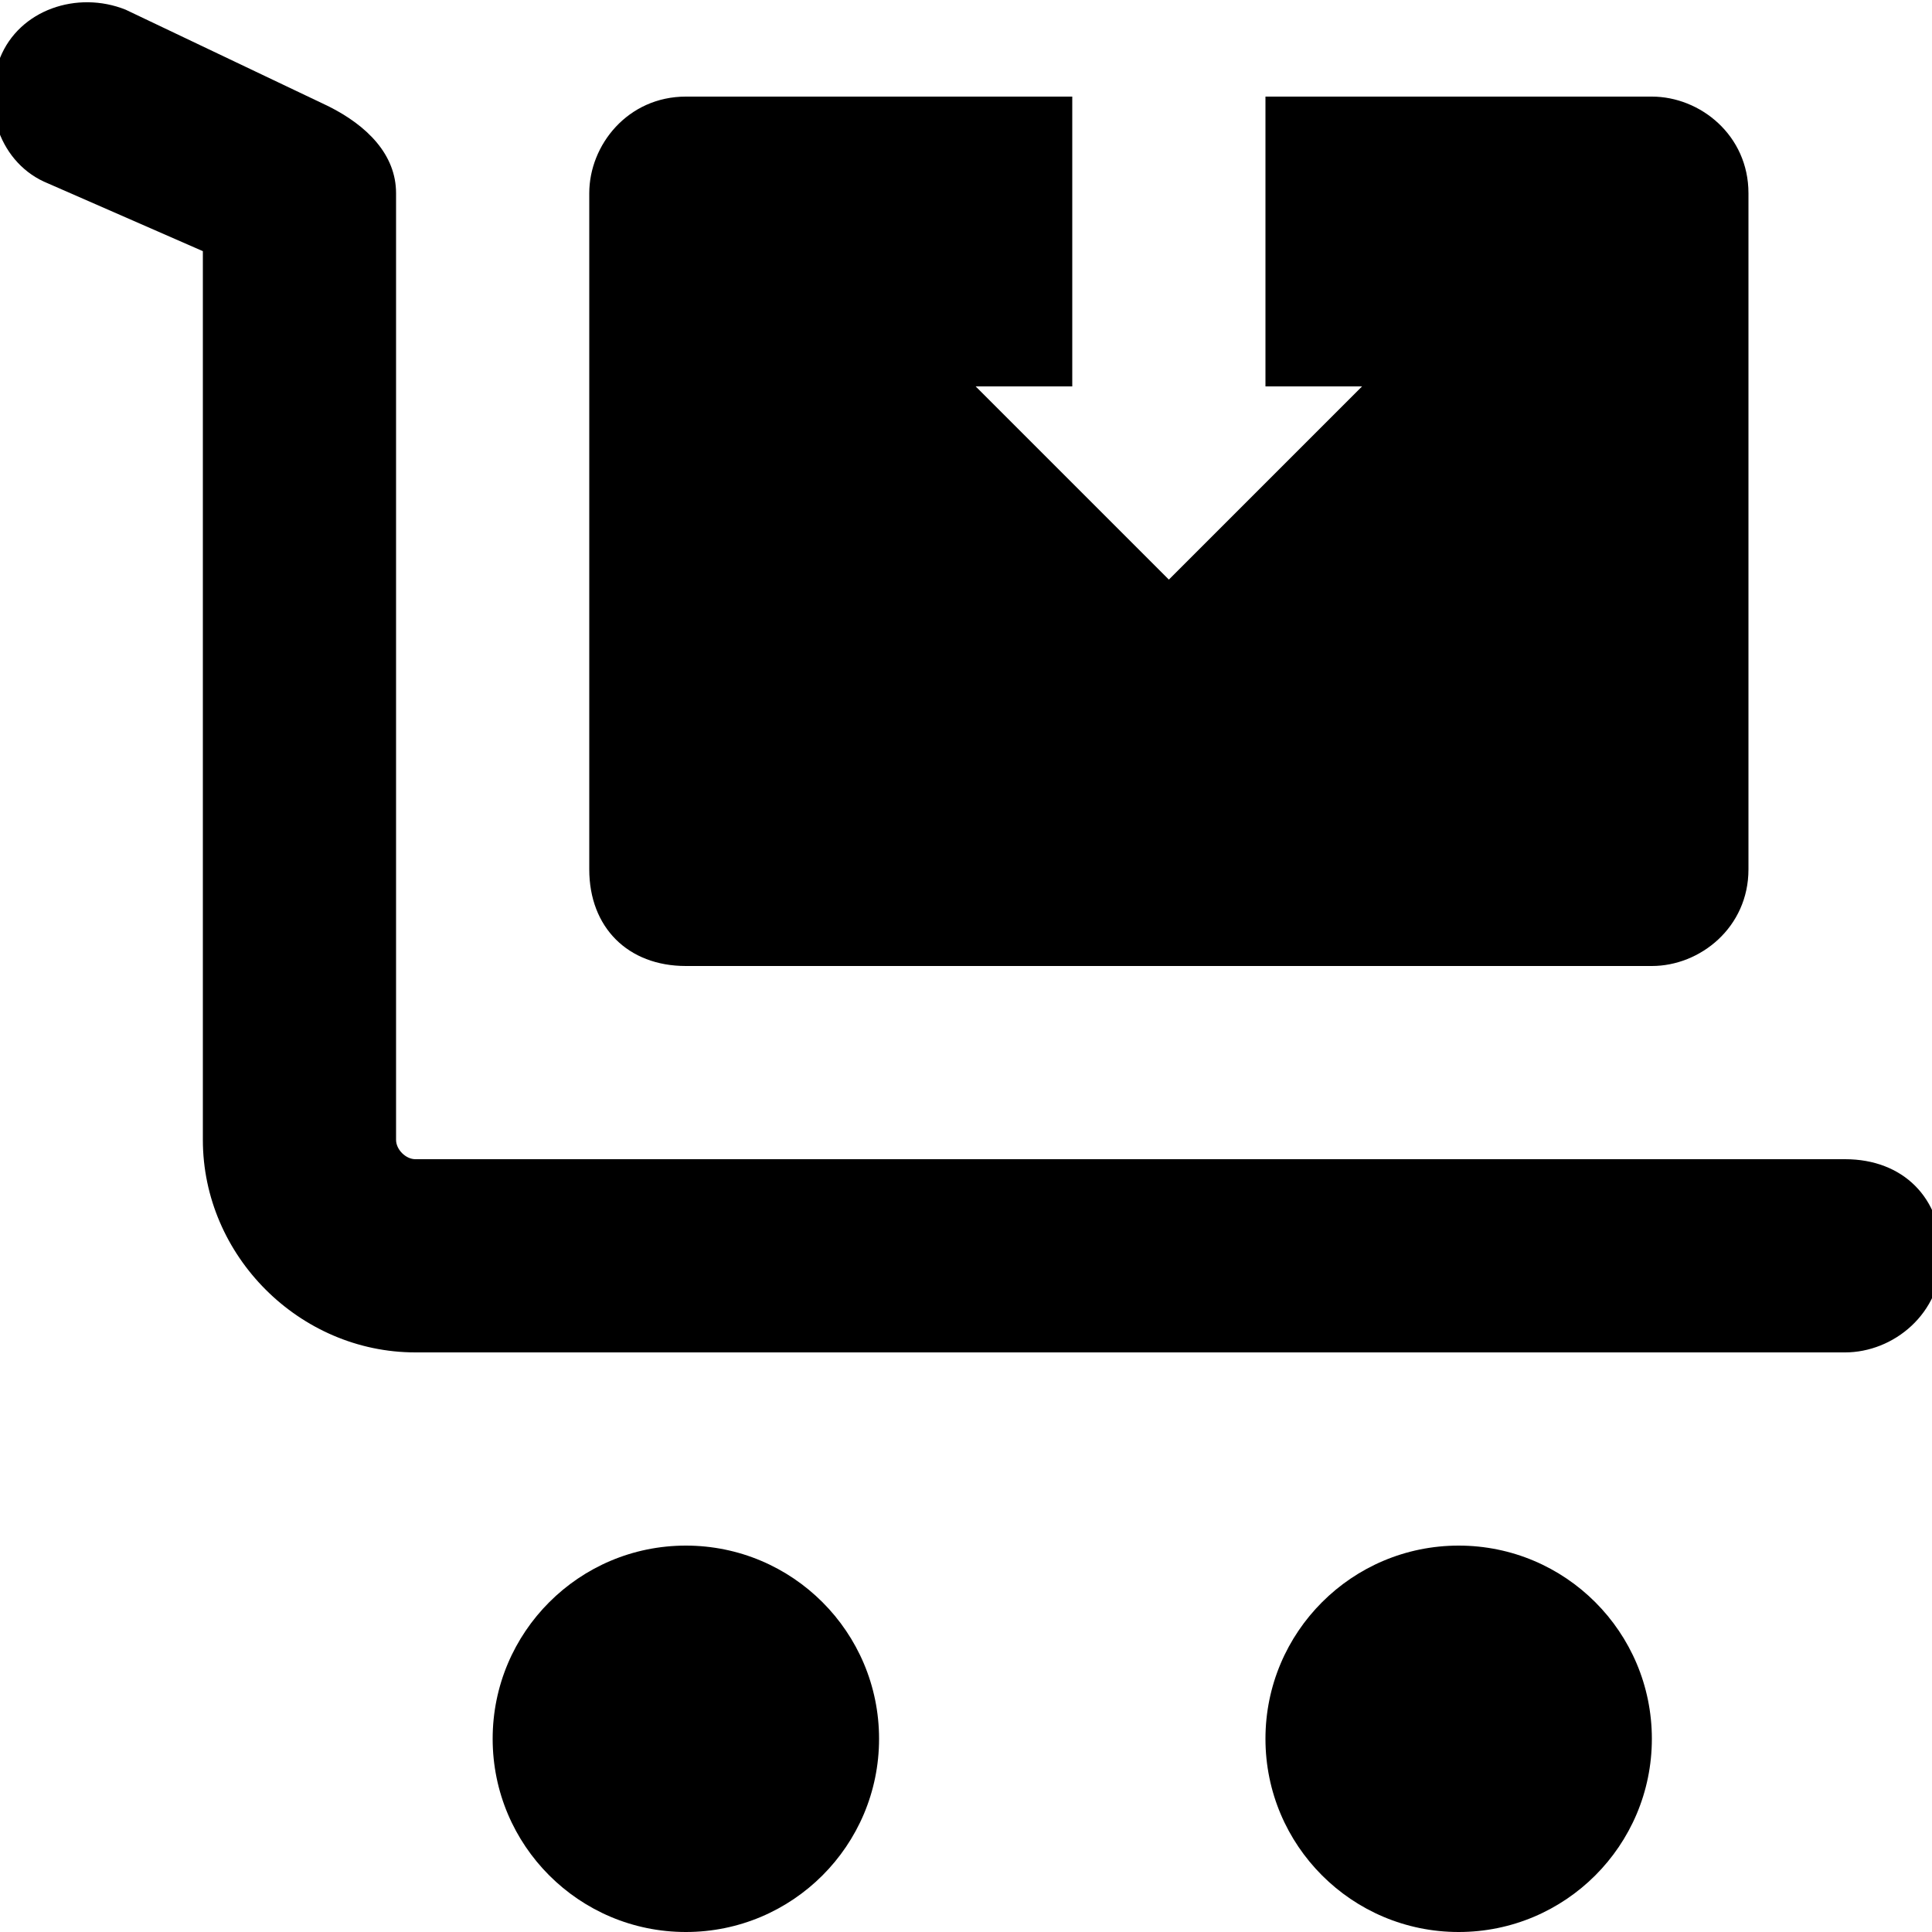
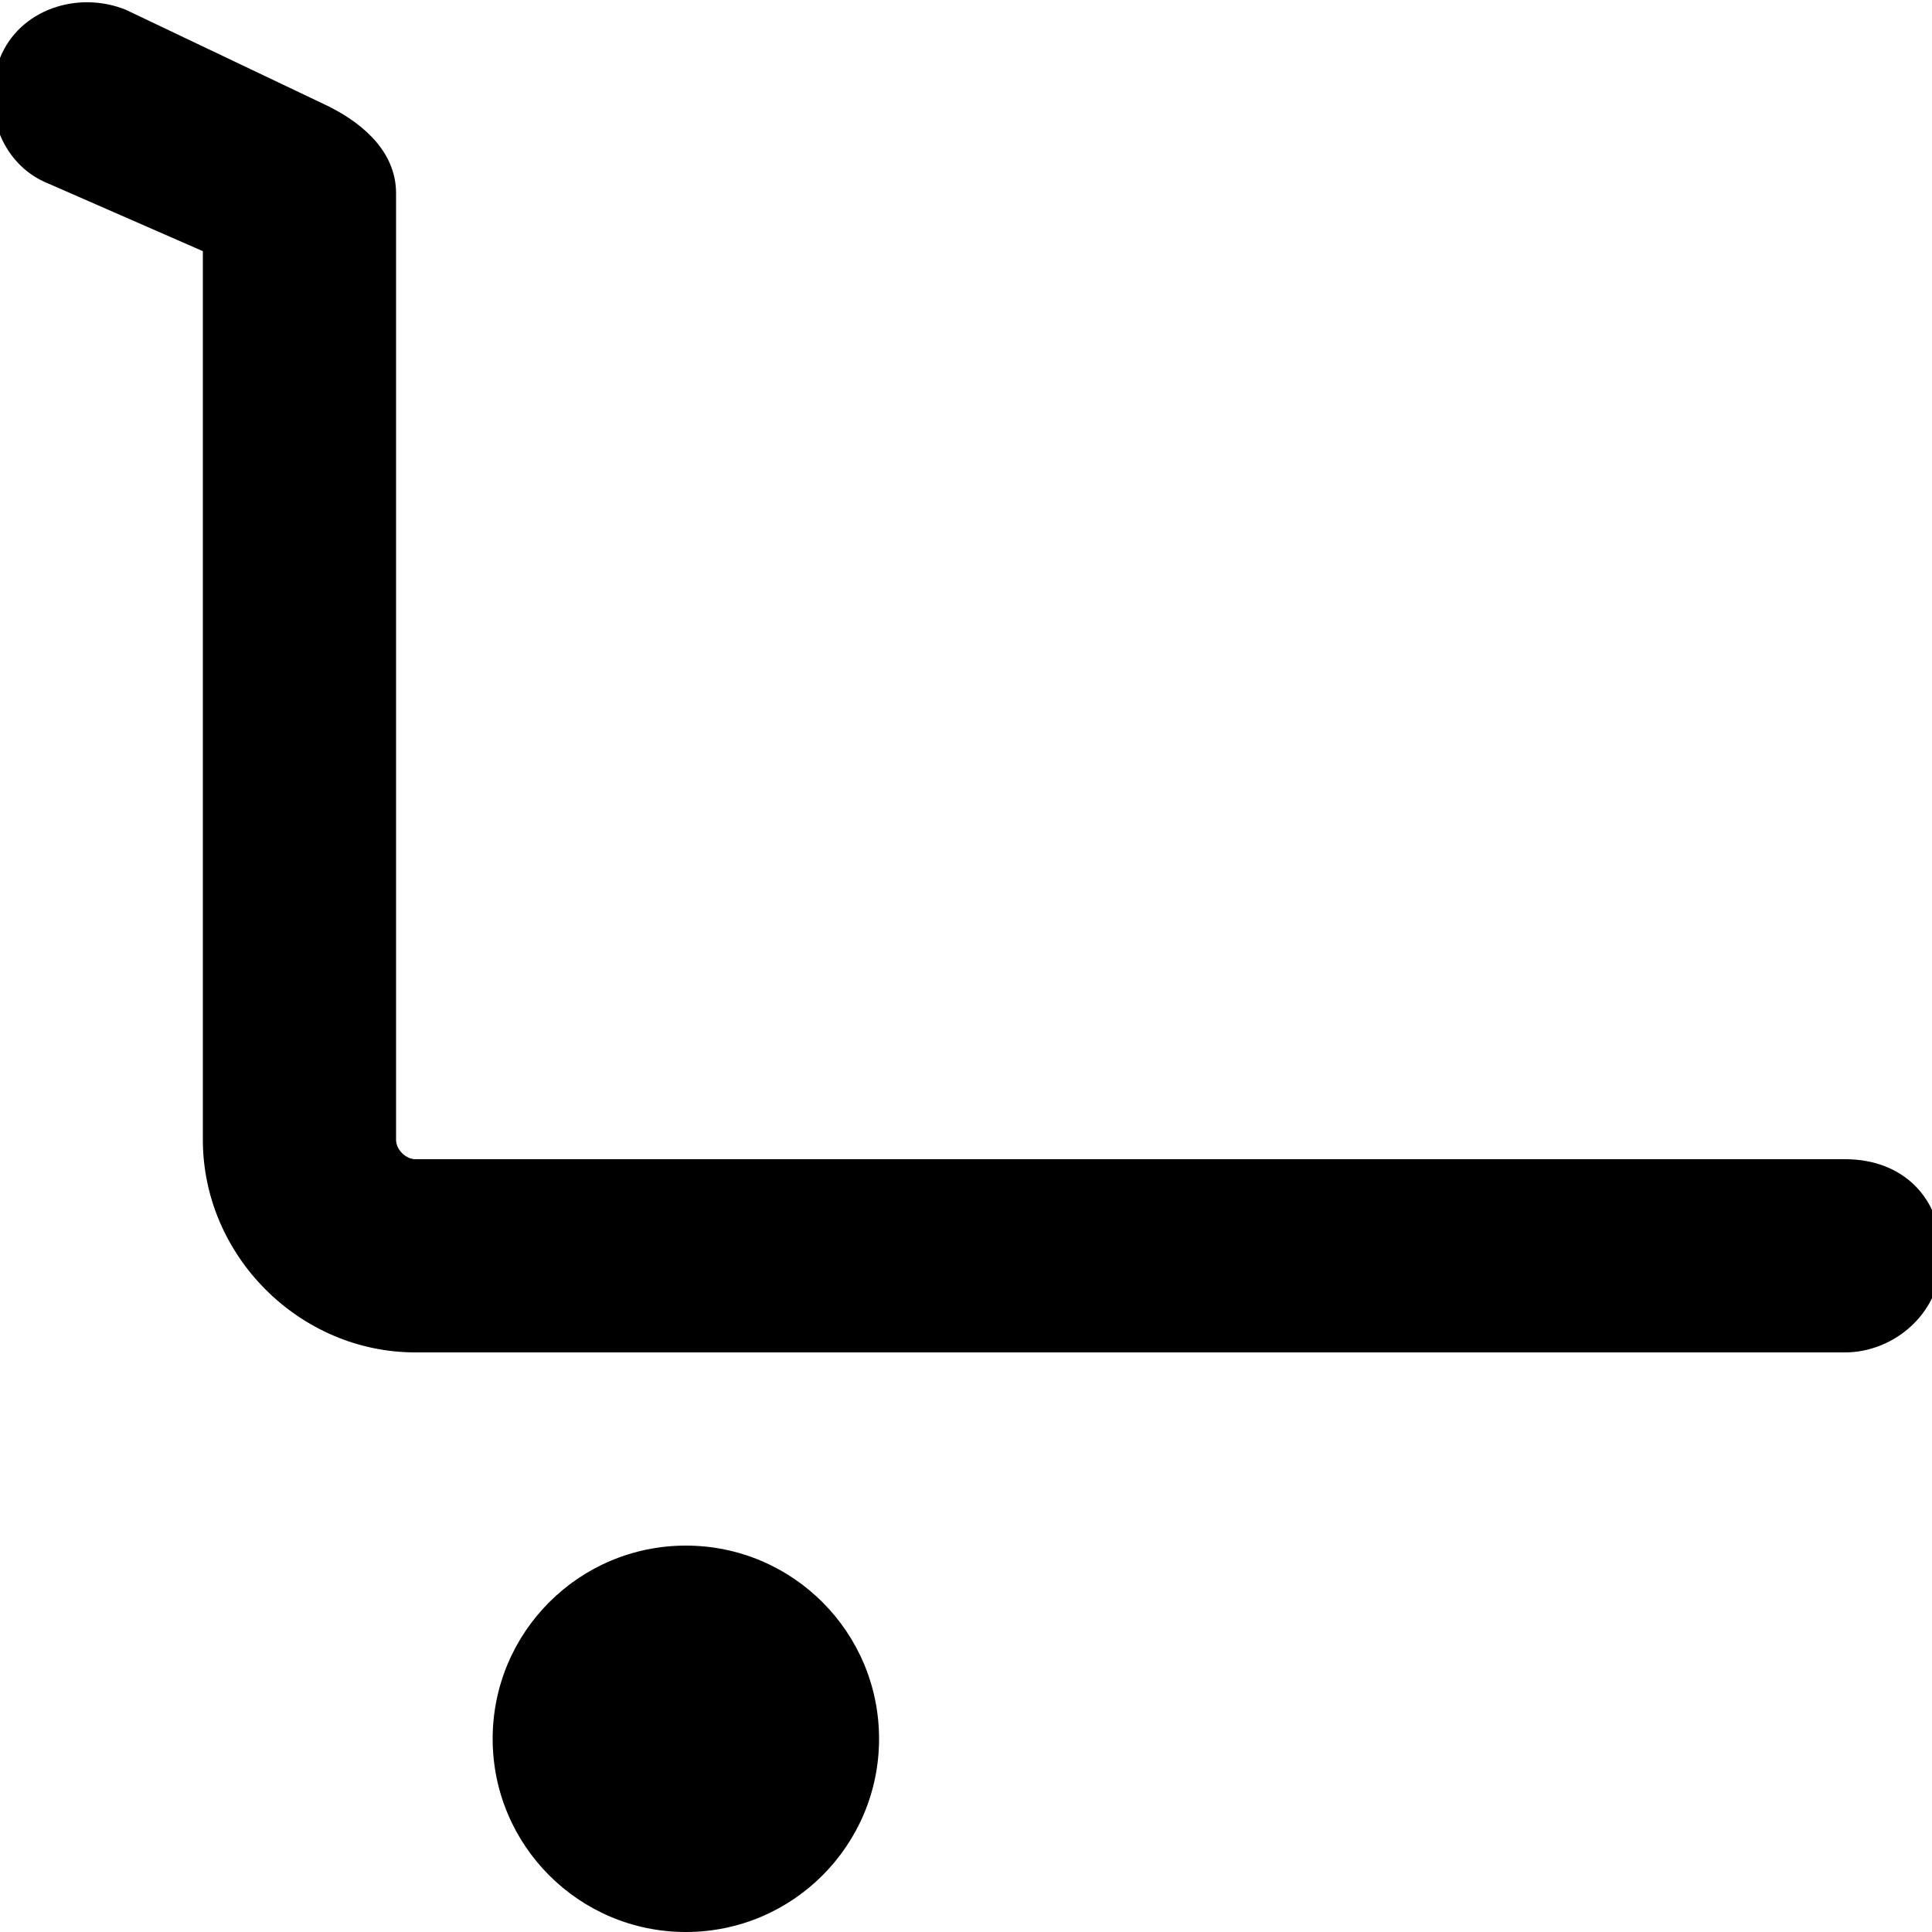
<svg xmlns="http://www.w3.org/2000/svg" id="Layer_1" enable-background="new 0 0 20 20" height="512" viewBox="0 0 20 20" width="512">
  <g>
    <g>
      <path d="m19.1 14h-14.8c-1.2 0-2.2-1-2.2-2.2v-9.2l-1.6-.7c-.5-.2-.7-.8-.5-1.3.2-.5.8-.7 1.3-.5l2.1 1c.4.2.7.5.7.9v9.8c0 .1.1.2.2.2h14.8c.6 0 1 .4 1 1s-.5 1-1 1z" />
    </g>
    <circle cx="7.1" cy="18" r="2" />
-     <circle cx="15.1" cy="18" r="2" />
-     <path d="m18.1 2v7c0 .6-.5 1-1 1h-10c-.6 0-1-.4-1-1v-7c0-.5.4-1 1-1h4v3h-1l2 2 2-2h-1v-3h4c.5 0 1 .4 1 1z" />
  </g>
</svg>